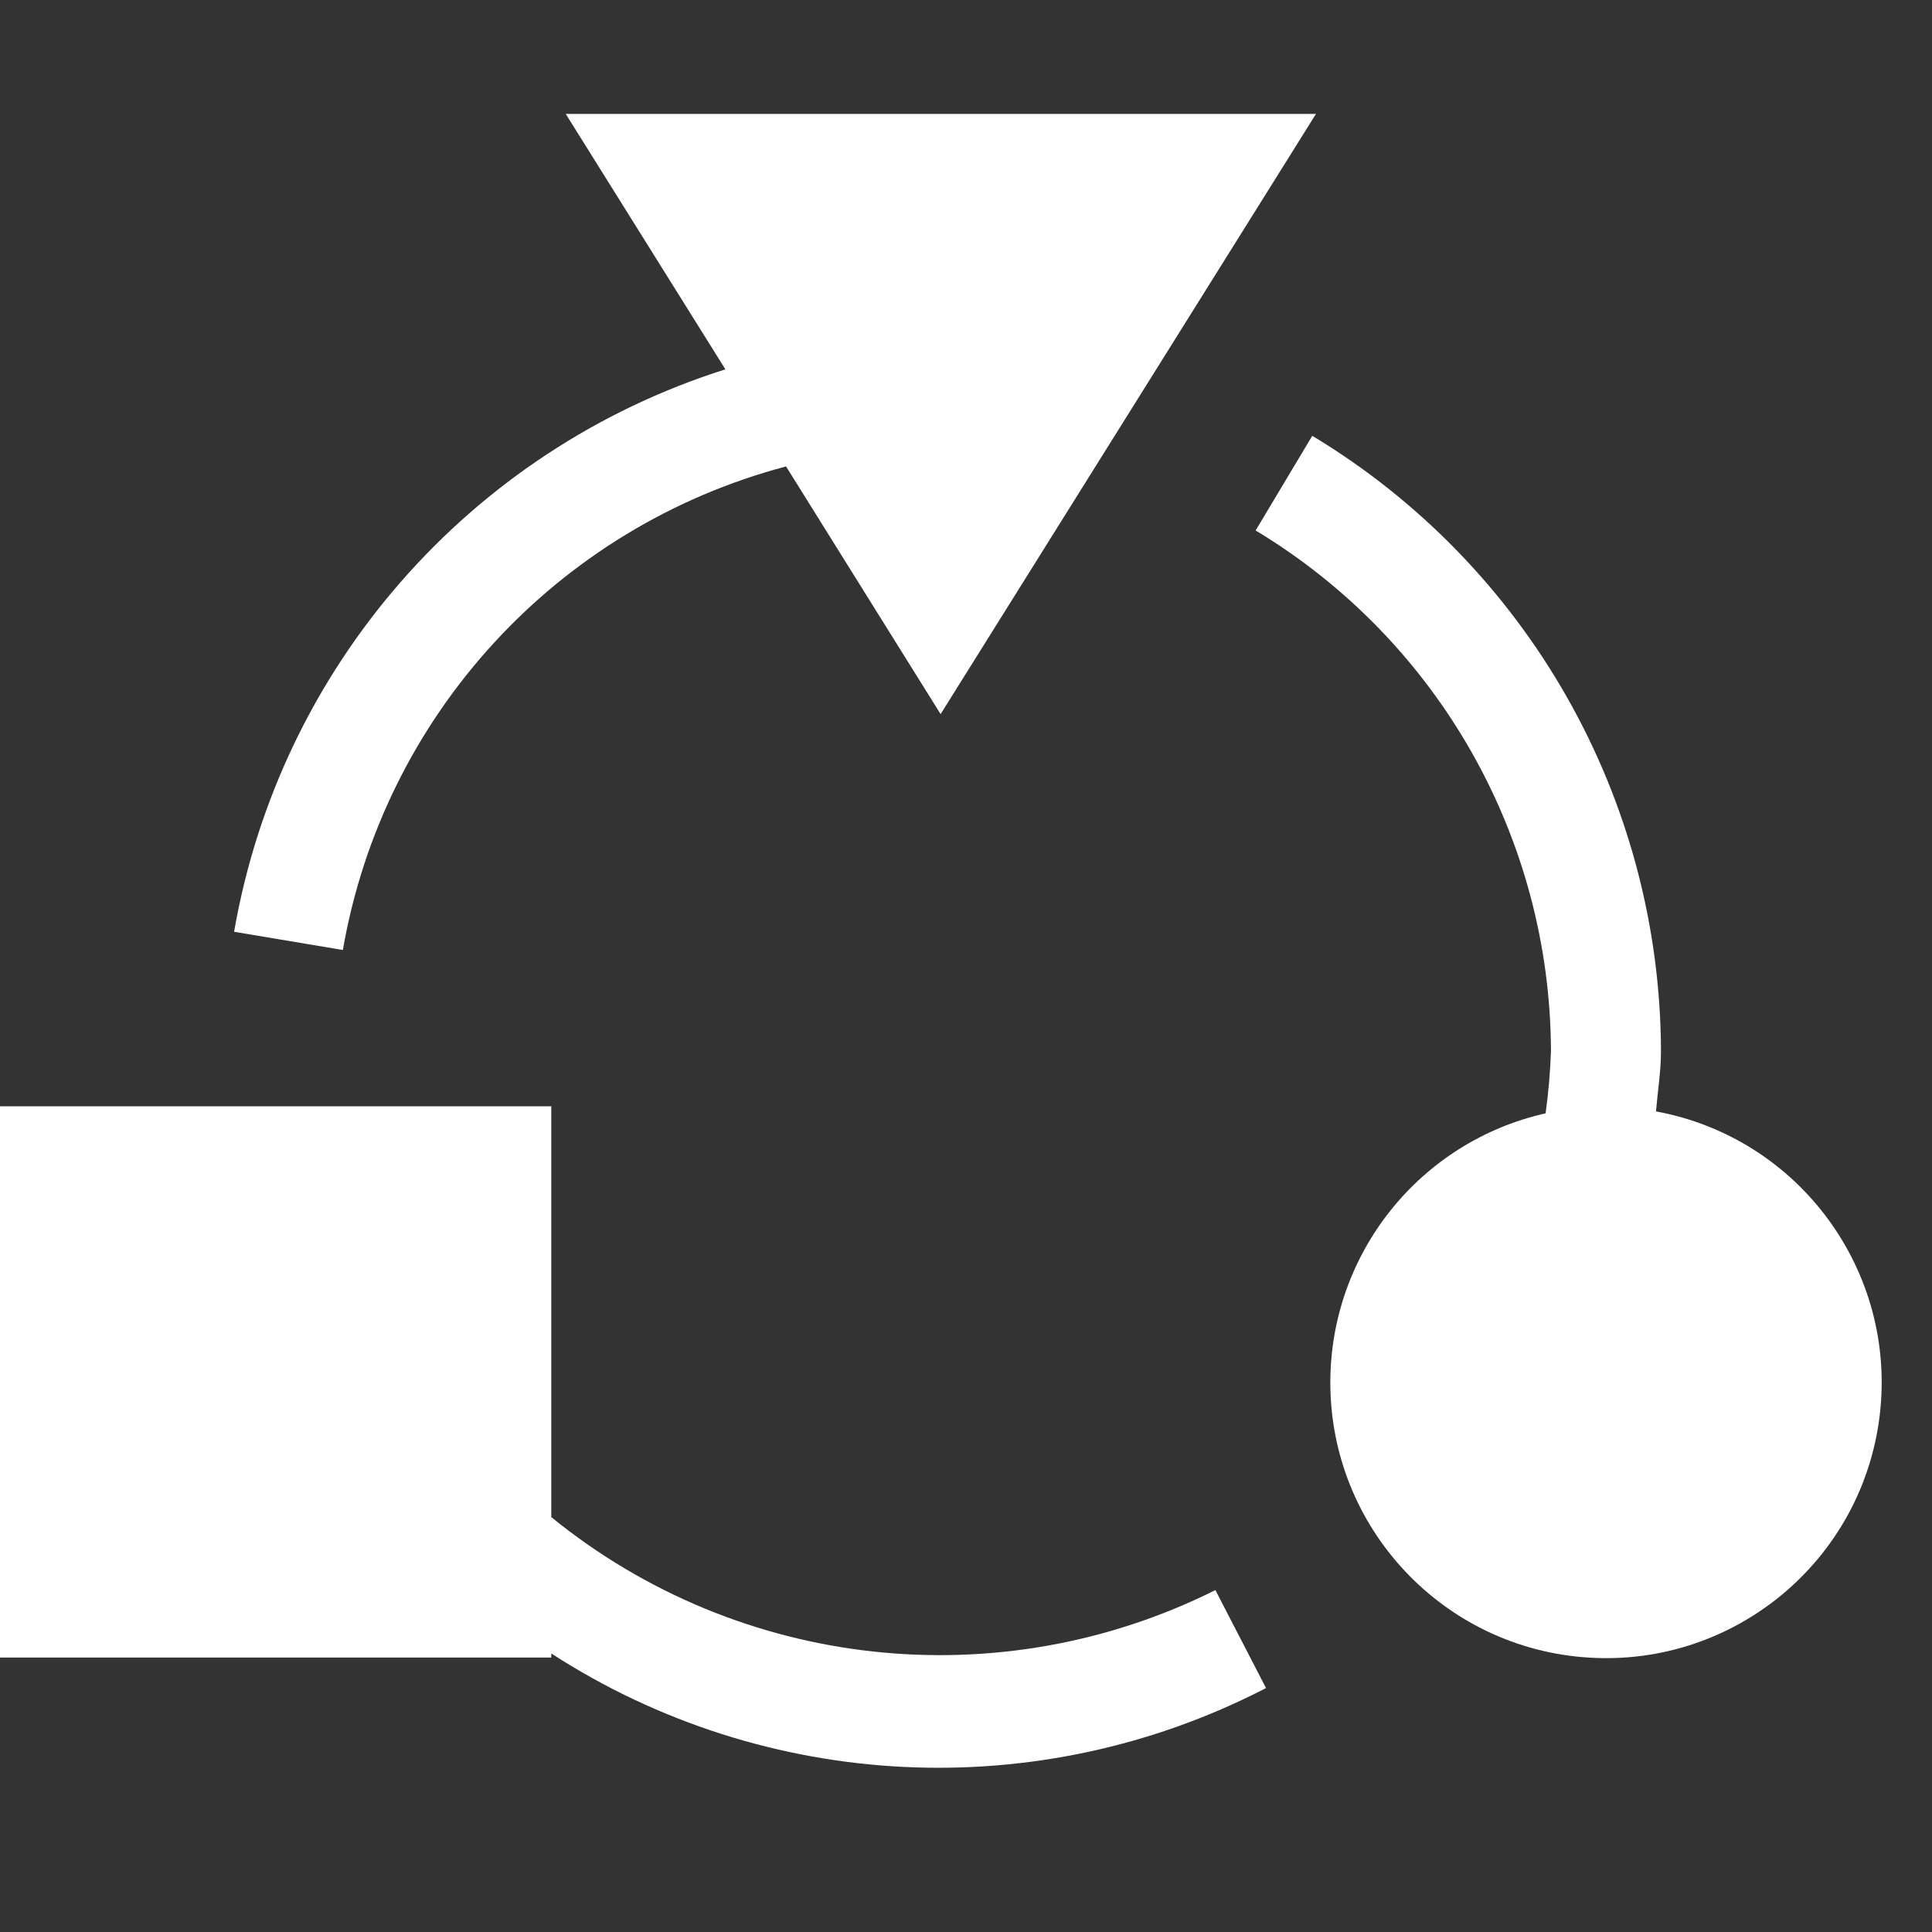
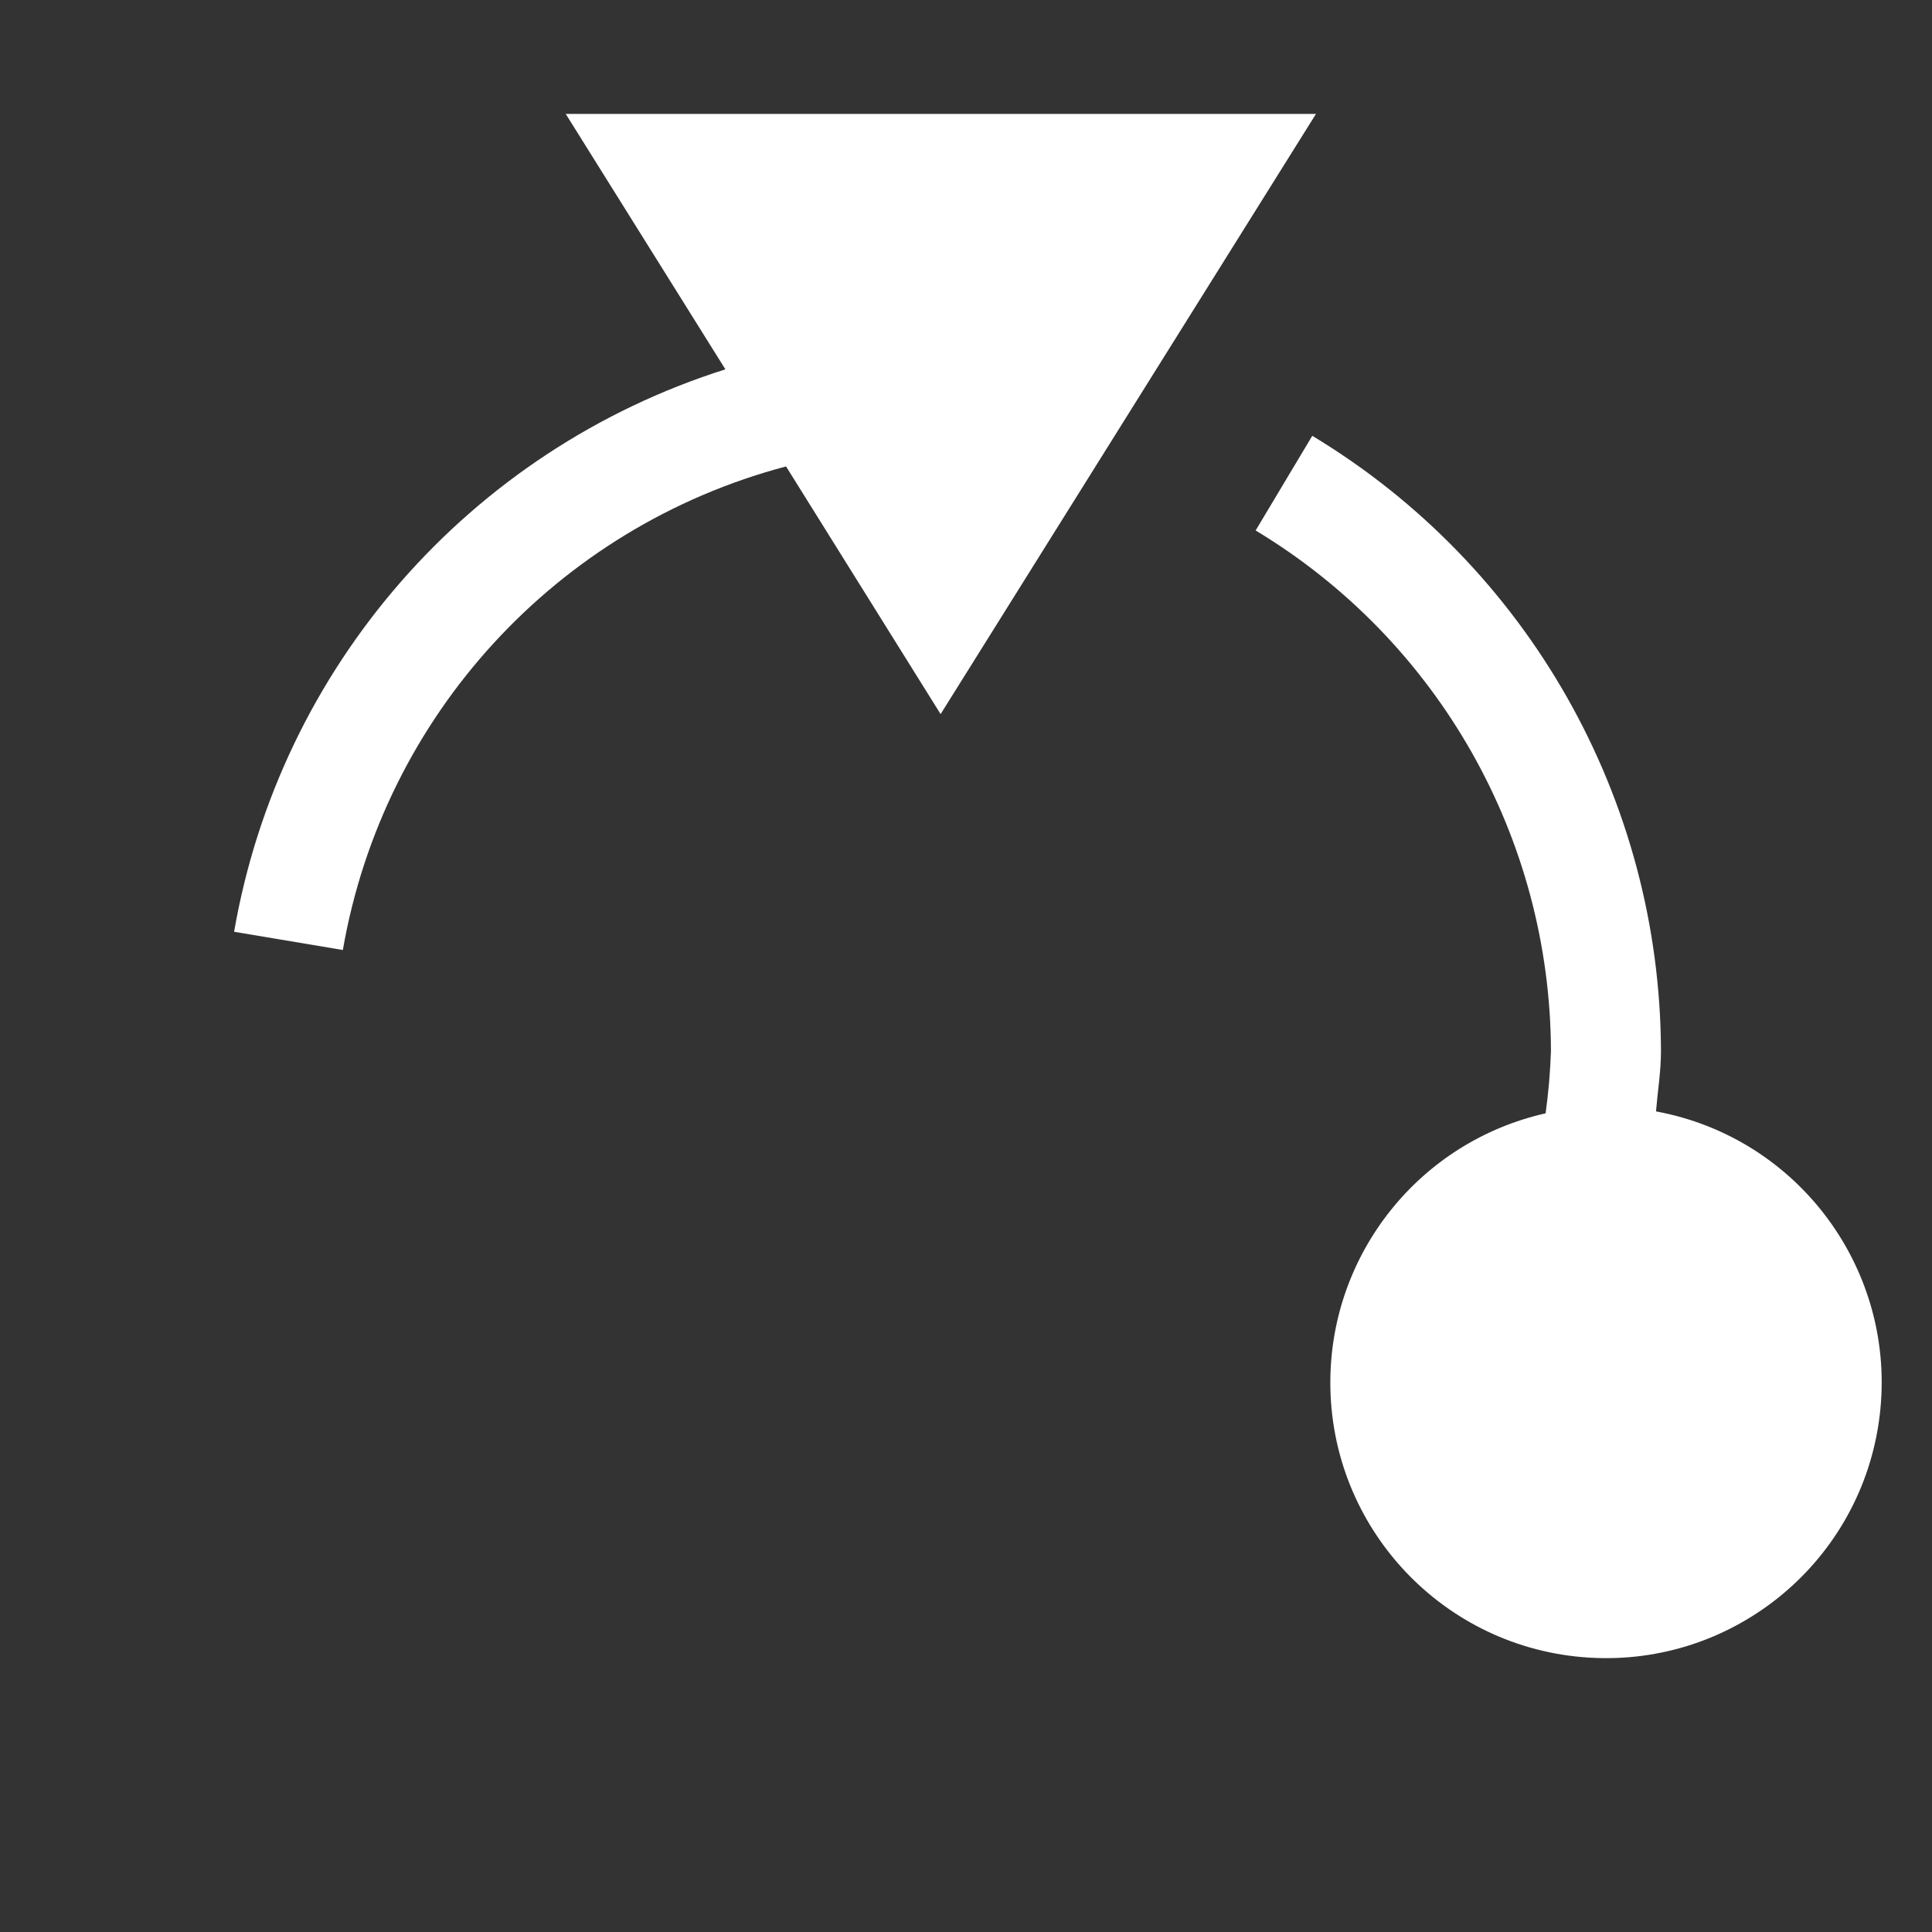
<svg xmlns="http://www.w3.org/2000/svg" width="35px" height="35px" viewBox="0 0 35 35" version="1.1">
  <rect x="0" y="0" width="35" height="35" fill="#333333" stroke="none" />
  <g id="Group_2065">
    <path d="M0 0L34.089 0L34.089 34.089L0 34.089L0 0Z" id="Background-7" fill="none" fill-rule="evenodd" stroke="none" />
-     <path d="M9.987 29.954C13.878 32.471 18.819 32.71 22.935 30.581L22.018 28.806C18.096 30.767 13.389 30.25 9.987 27.484L9.987 20.041L0 20.041L0 30.028L9.987 30.028L9.987 29.954Z" id="Shape-22" fill="#FFFFFF" fill-rule="evenodd" stroke="none" />
    <path d="M14.24 8.45L17.04 12.937L23.84 2.064L10.249 2.064L13.141 6.691C8.504 8.158 5.071 12.088 4.241 16.88L6.211 17.21C6.946 12.972 10.082 9.55 14.24 8.45L14.24 8.45Z" id="Shape-23" fill="#FFFFFF" fill-rule="evenodd" stroke="none" />
    <path d="M24.1 25.034C24.094 27.675 26.146 29.865 28.783 30.029C31.419 30.194 33.728 28.277 34.051 25.655C34.373 23.033 32.598 20.613 30 20.134C30.03 19.77 30.09 19.41 30.09 19.043C30.077 14.478 27.682 10.251 23.773 7.895L22.747 9.61C26.056 11.603 28.085 15.179 28.097 19.042C28.084 19.419 28.052 19.795 28 20.169C25.724 20.682 24.106 22.701 24.1 25.034L24.1 25.034Z" id="Shape-24" fill="#FFFFFF" fill-rule="evenodd" stroke="none" />
-     <path d="M0 0L34.089 0L34.089 34.089L0 34.089L0 0Z" id="Path_210" fill="none" fill-rule="evenodd" stroke="none" />
+     <path d="M0 0L34.089 0L0 34.089L0 0Z" id="Path_210" fill="none" fill-rule="evenodd" stroke="none" />
  </g>
</svg>